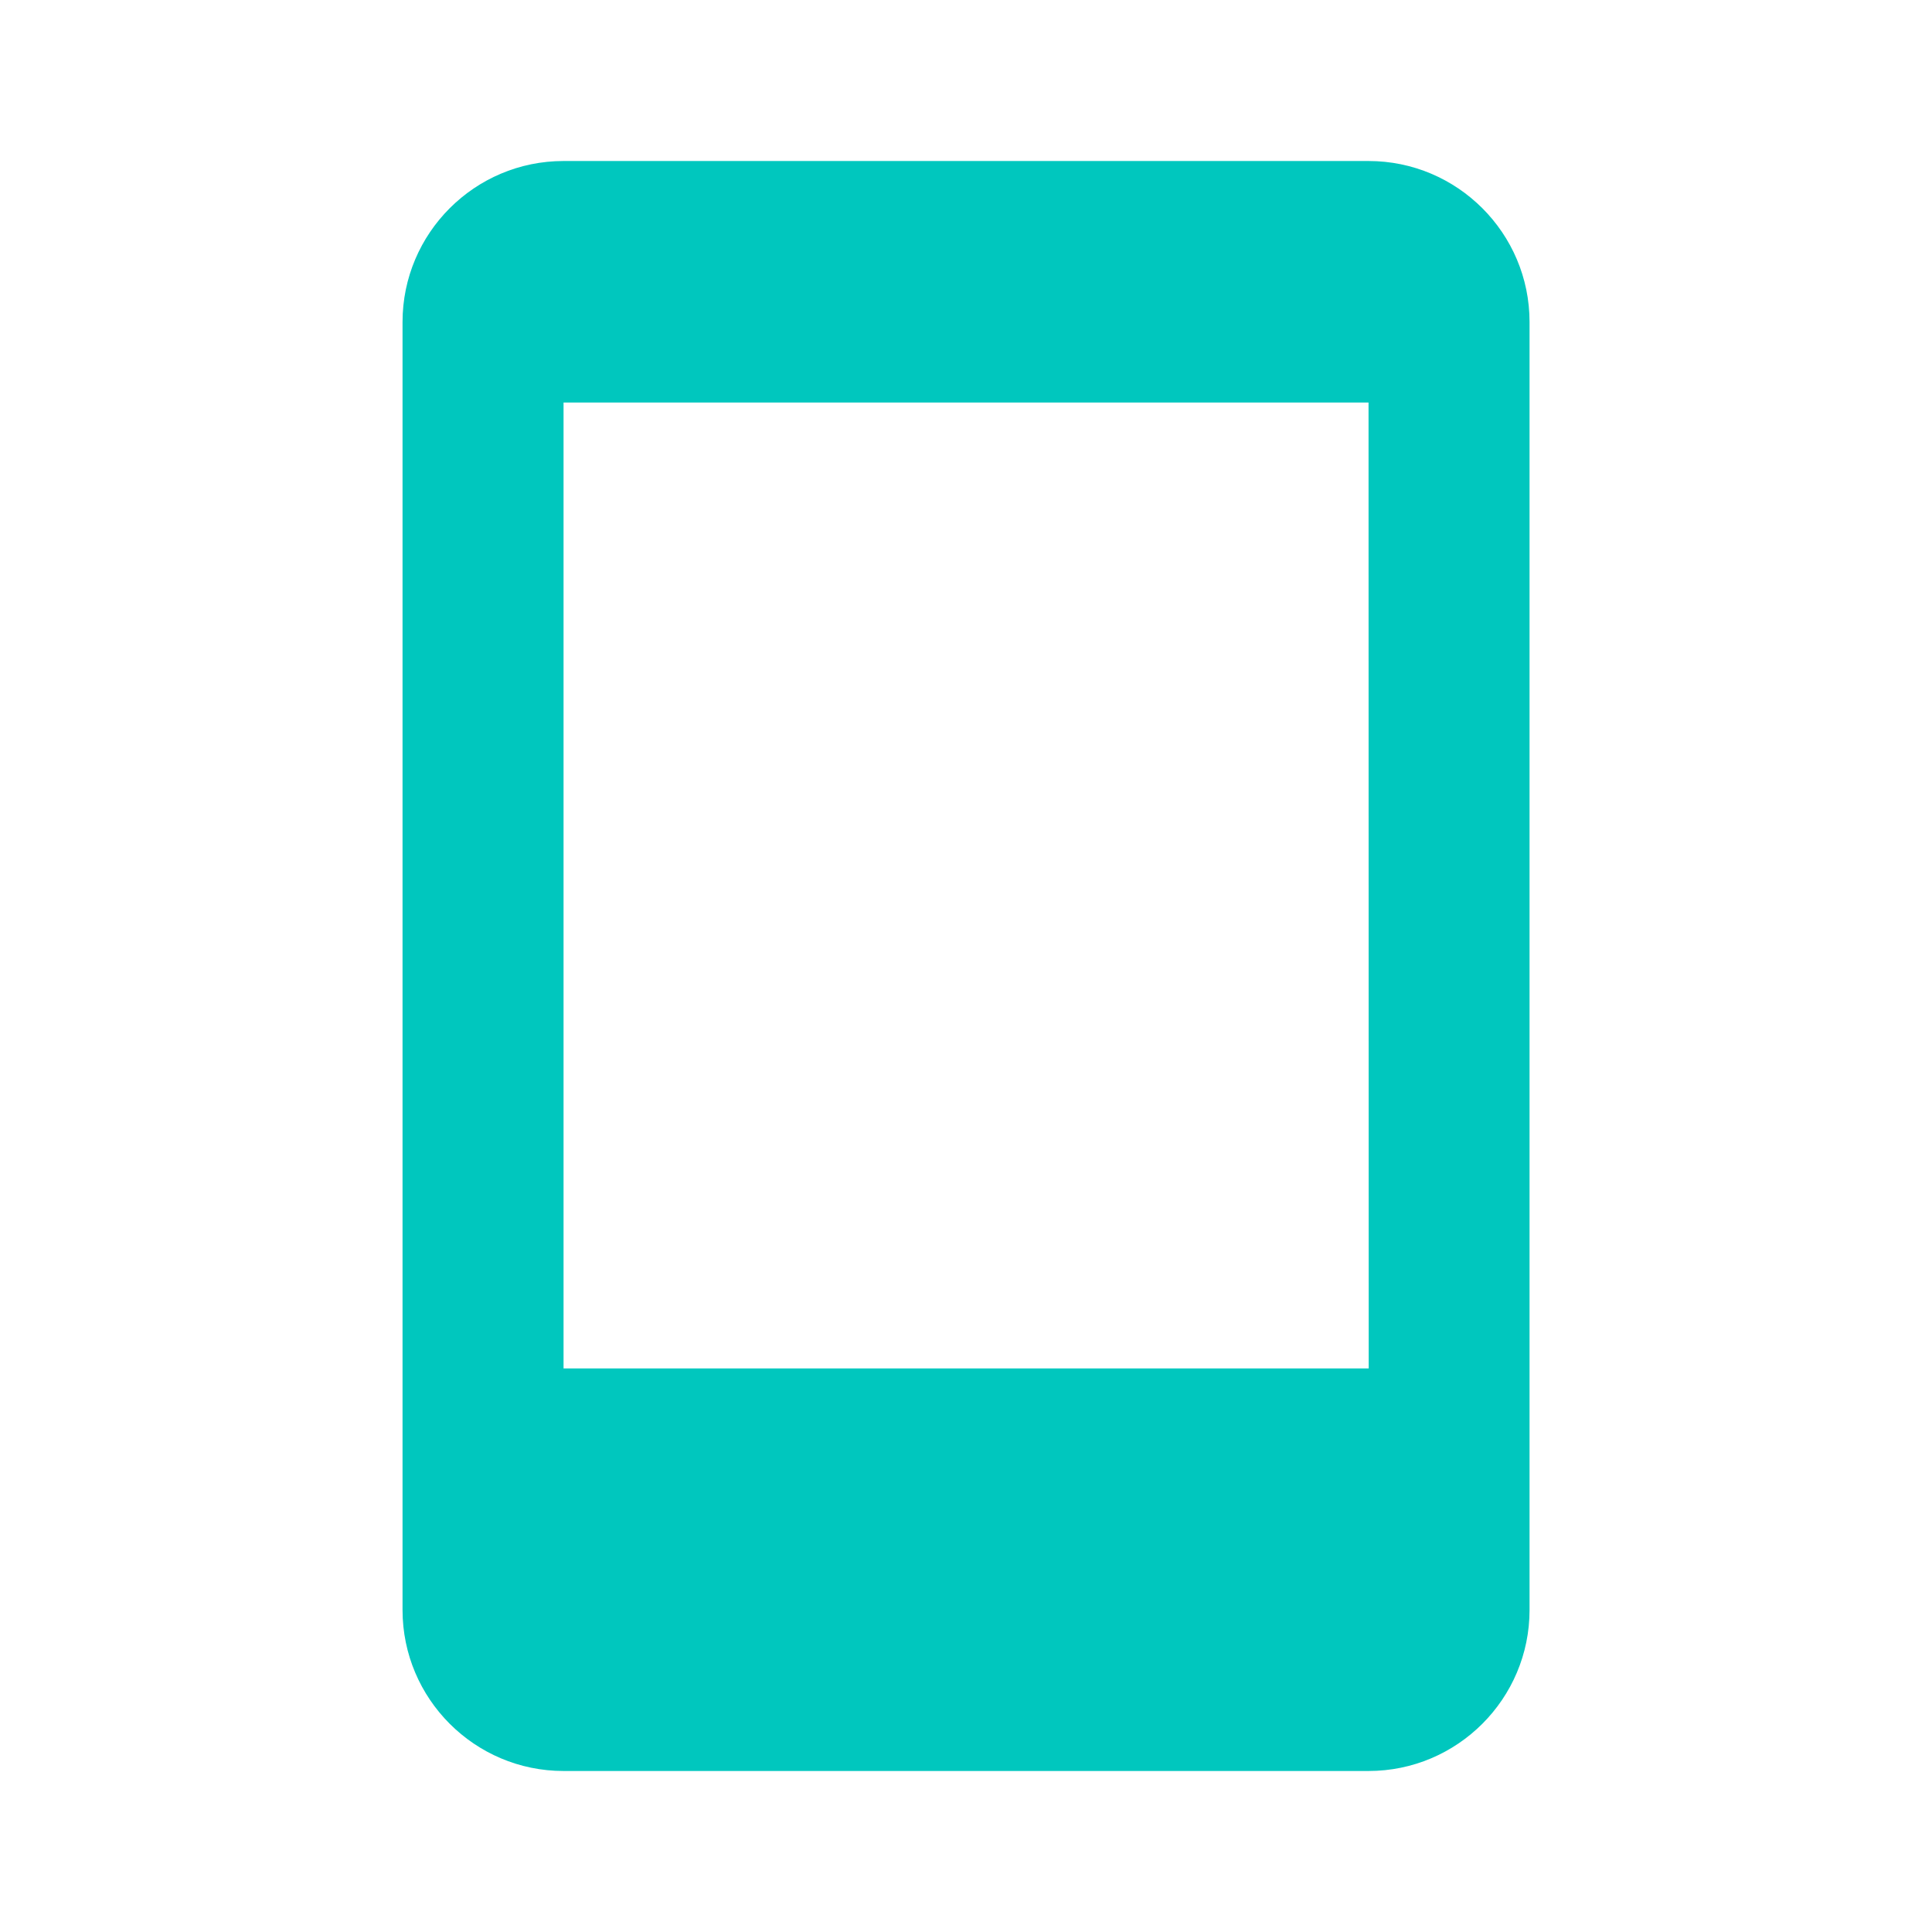
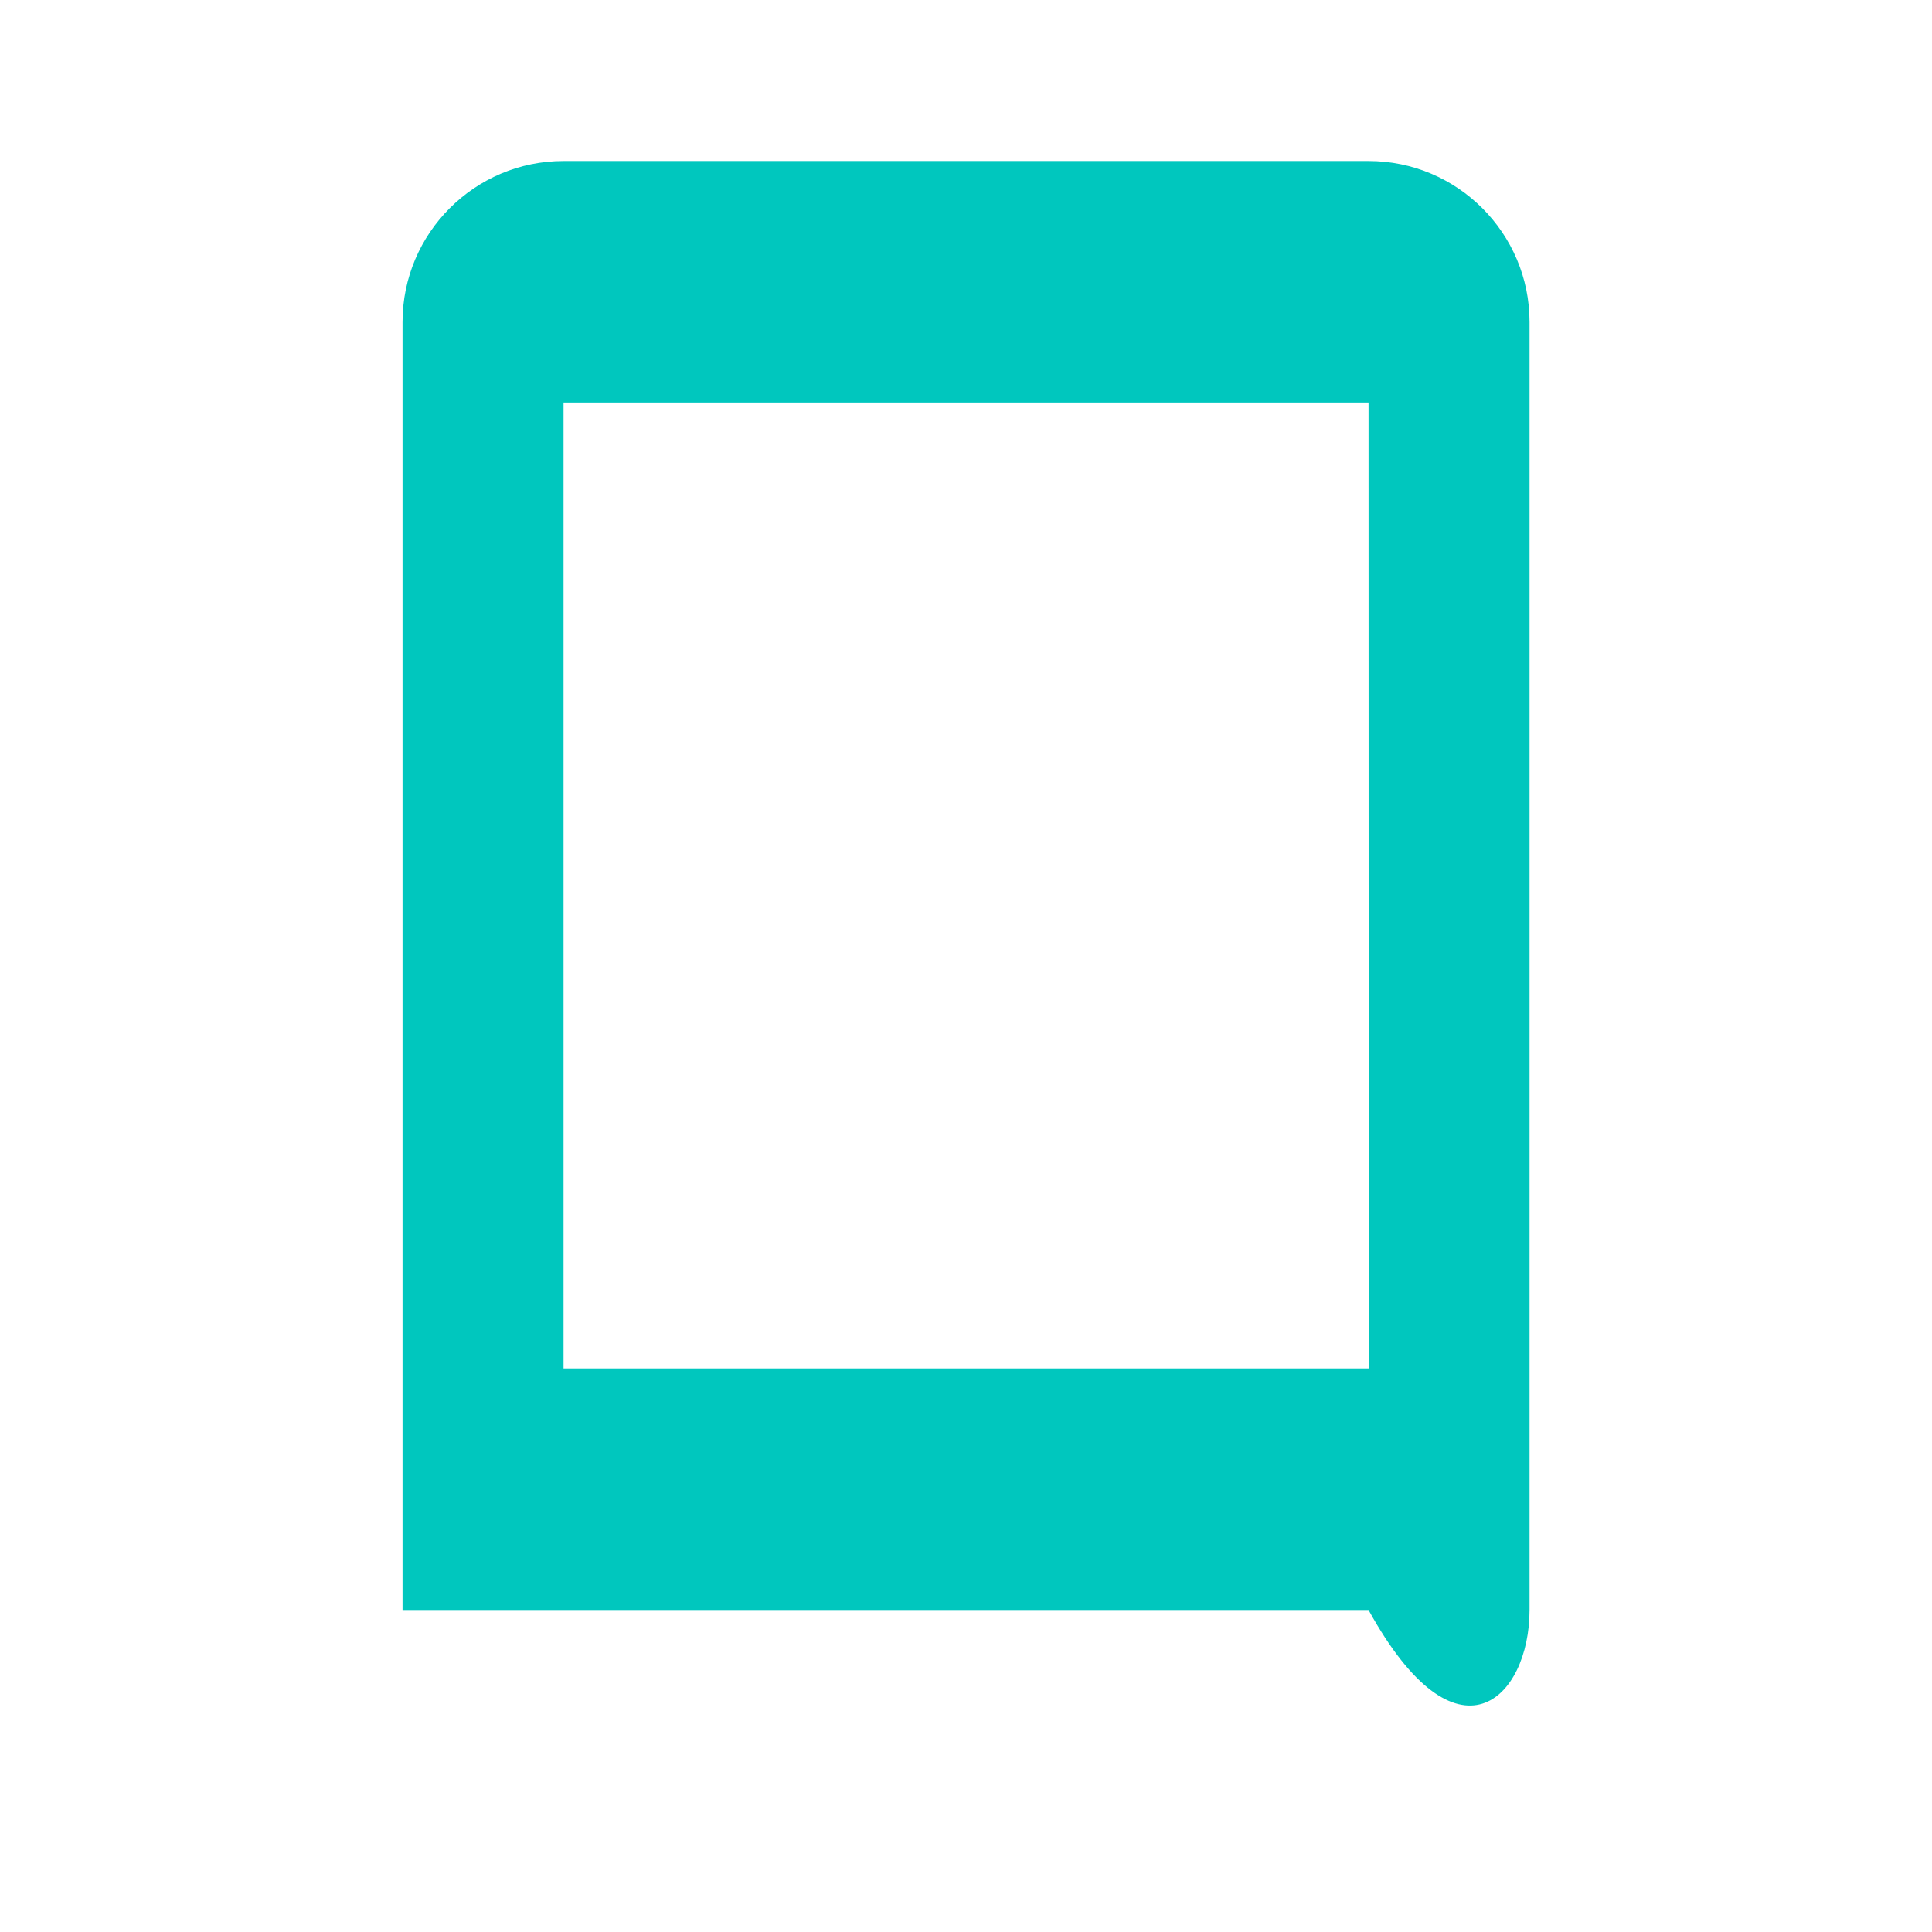
<svg xmlns="http://www.w3.org/2000/svg" width="68" height="68" viewBox="0 0 68 68" fill="none">
-   <path d="M48.168 5.667H19.835C16.709 5.667 14.168 8.208 14.168 11.333V56.667C14.168 59.792 16.709 62.333 19.835 62.333H48.168C51.293 62.333 53.835 59.792 53.835 56.667V11.333C53.835 8.208 51.293 5.667 48.168 5.667ZM19.835 48.164V14.167H48.168L48.174 48.164H19.835Z" fill="#00C7BE" />
+   <path d="M48.168 5.667H19.835C16.709 5.667 14.168 8.208 14.168 11.333V56.667H48.168C51.293 62.333 53.835 59.792 53.835 56.667V11.333C53.835 8.208 51.293 5.667 48.168 5.667ZM19.835 48.164V14.167H48.168L48.174 48.164H19.835Z" fill="#00C7BE" />
</svg>